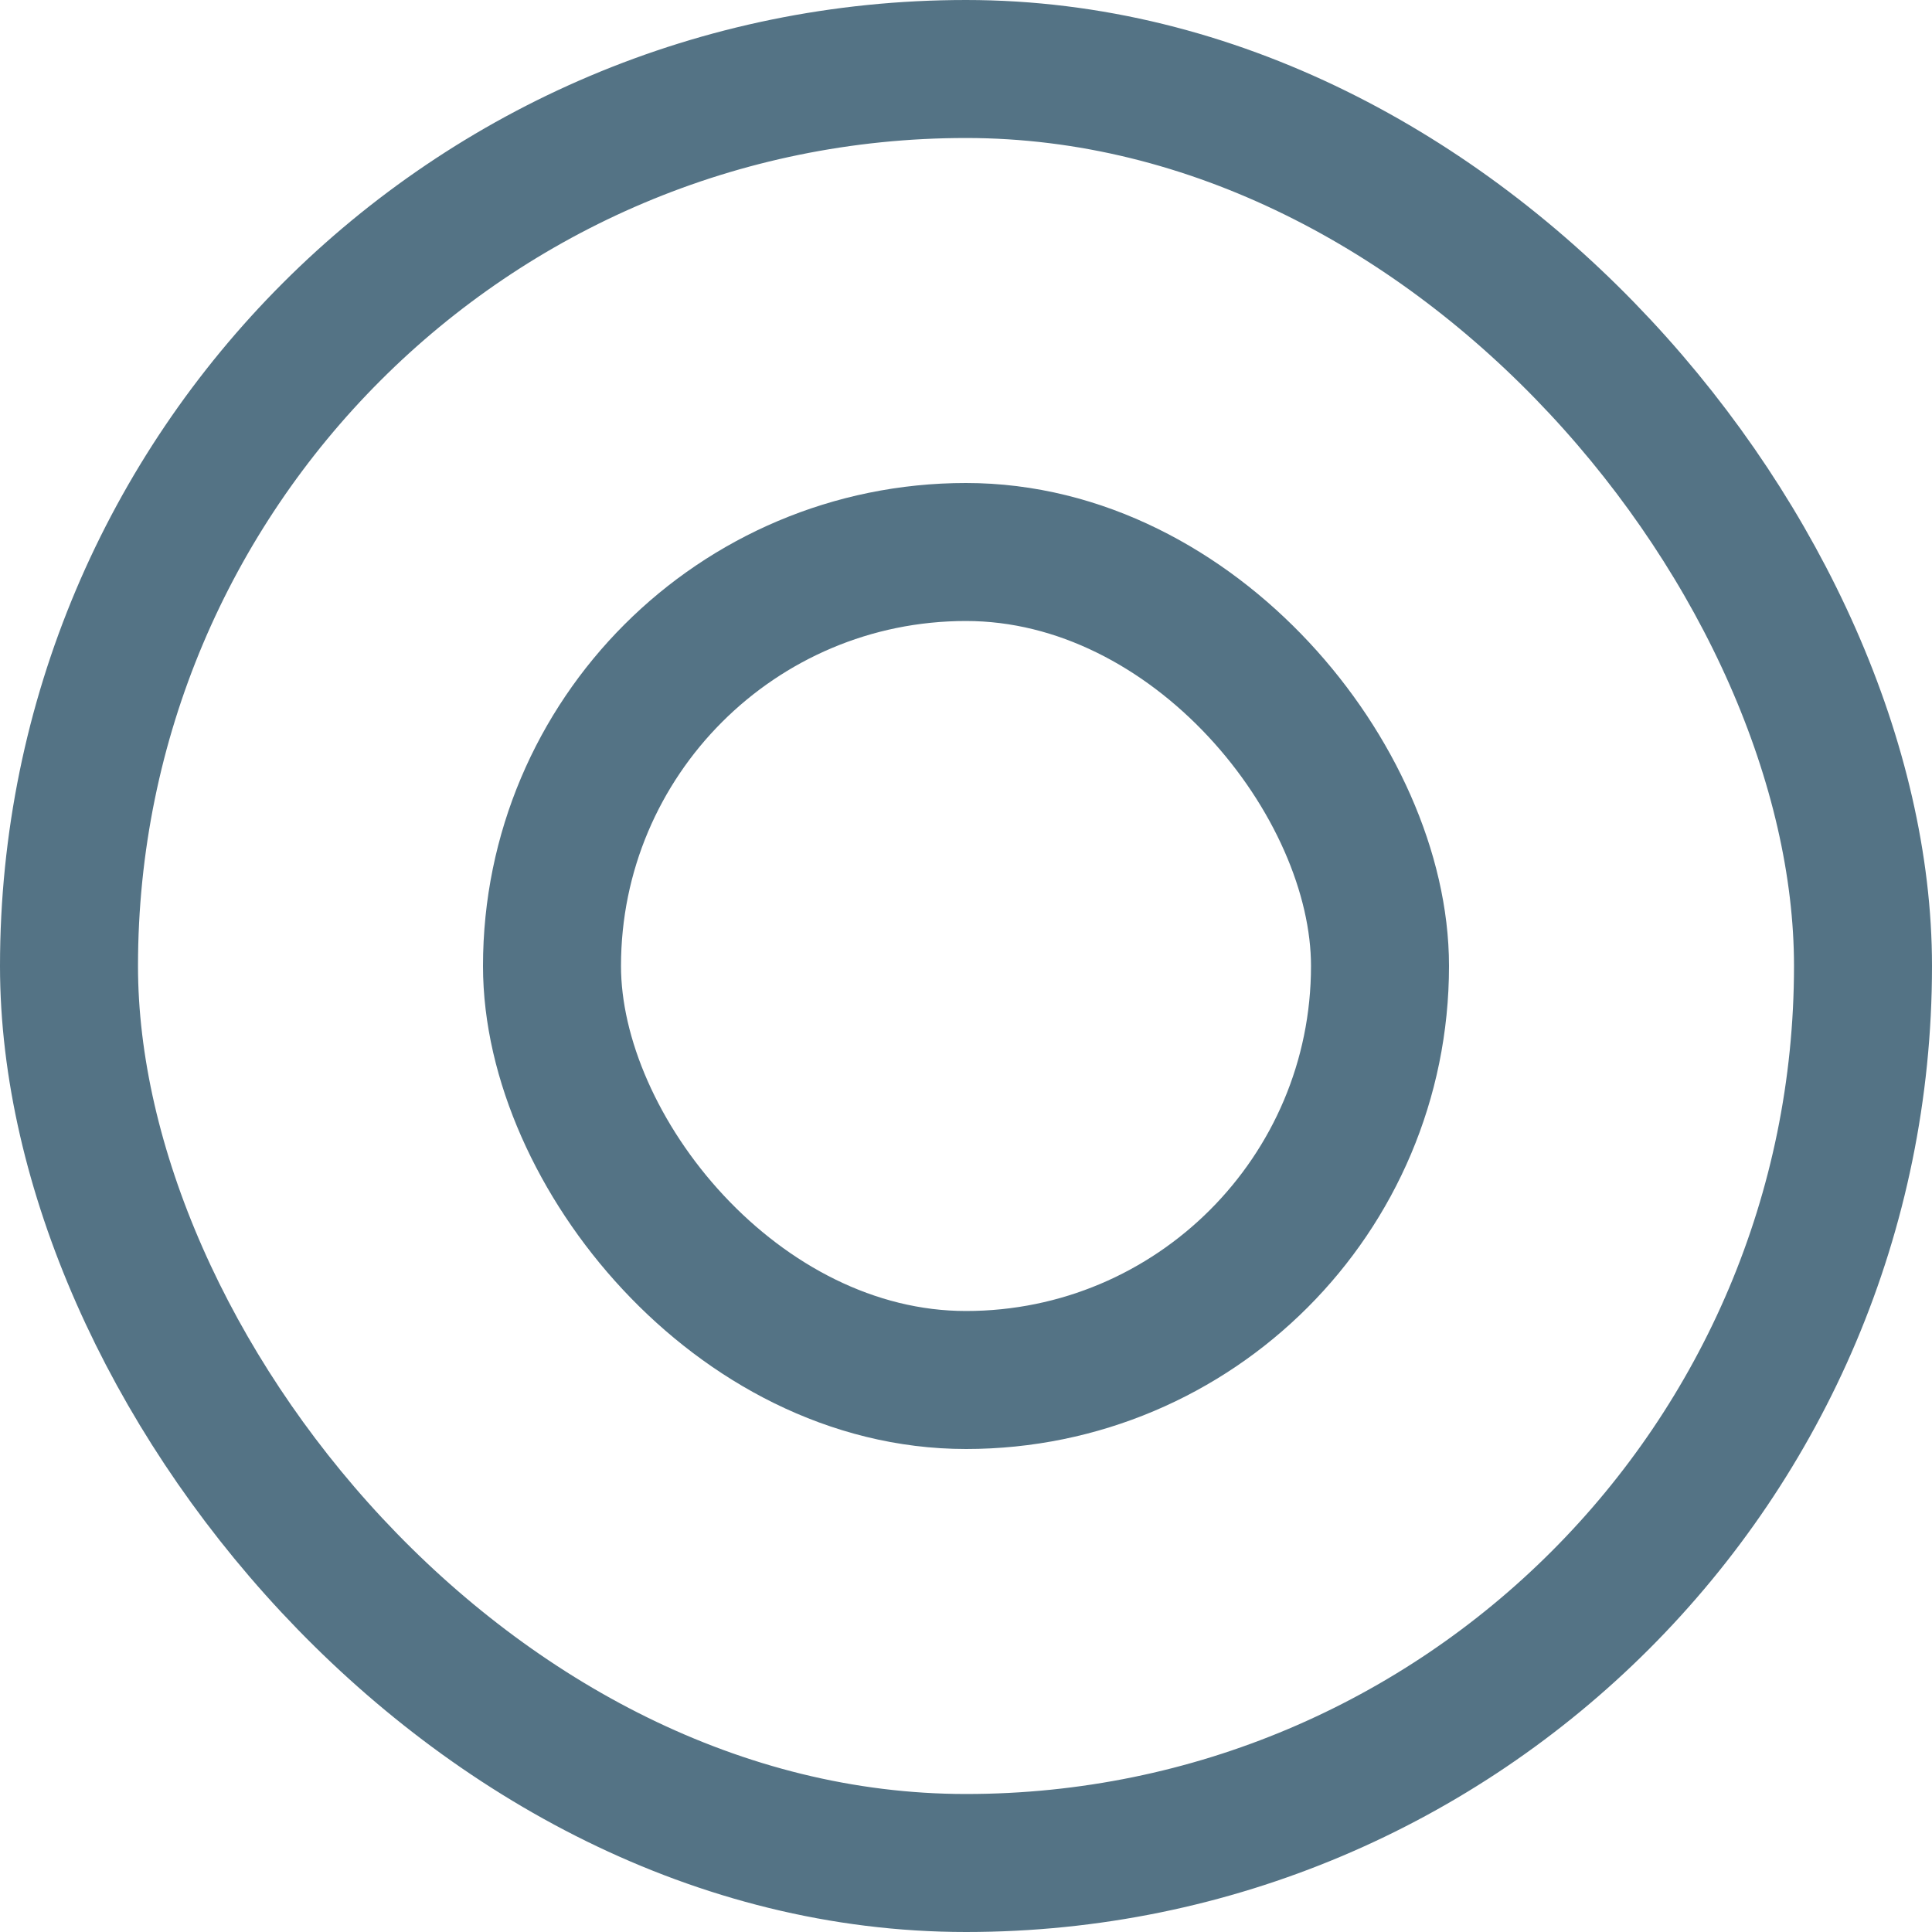
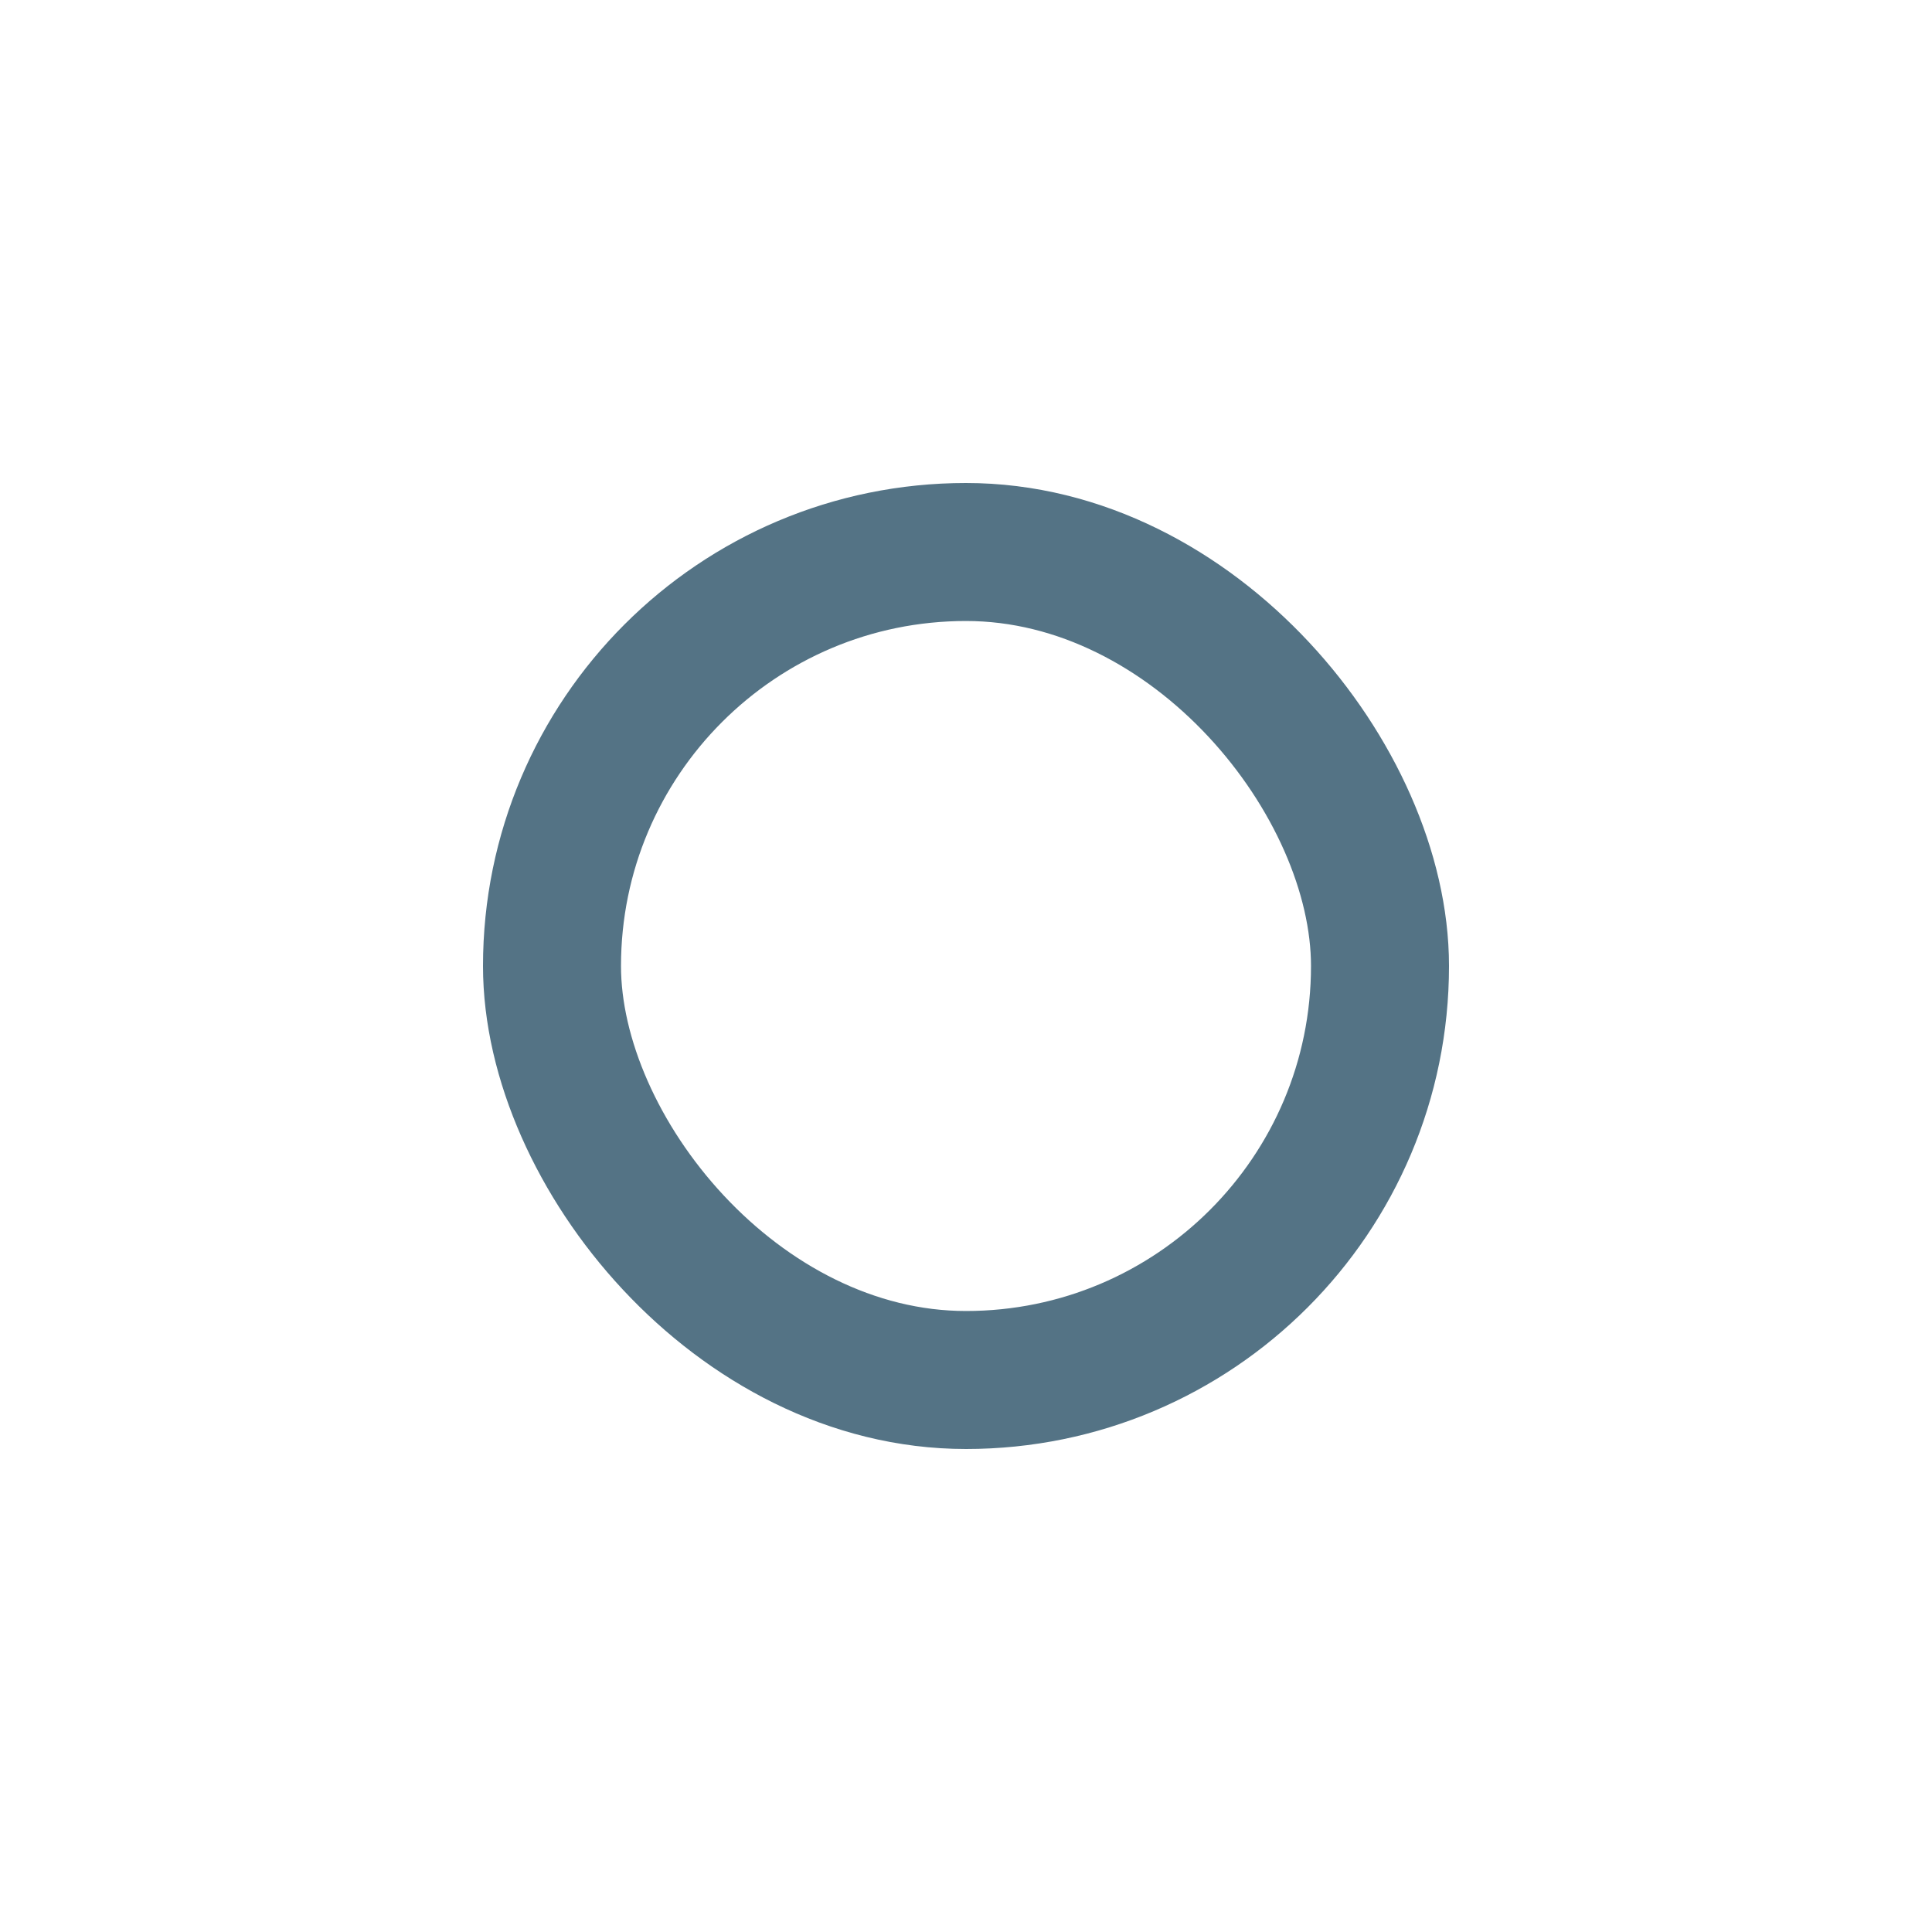
<svg xmlns="http://www.w3.org/2000/svg" width="14" height="14" viewBox="0 0 14 14">
  <g fill="none" fill-rule="evenodd" stroke="#547385">
-     <rect width="13" height="13" x=".5" y=".5" rx="6.5" />
    <rect width="6" height="6" x="4" y="4" rx="3" />
  </g>
</svg>